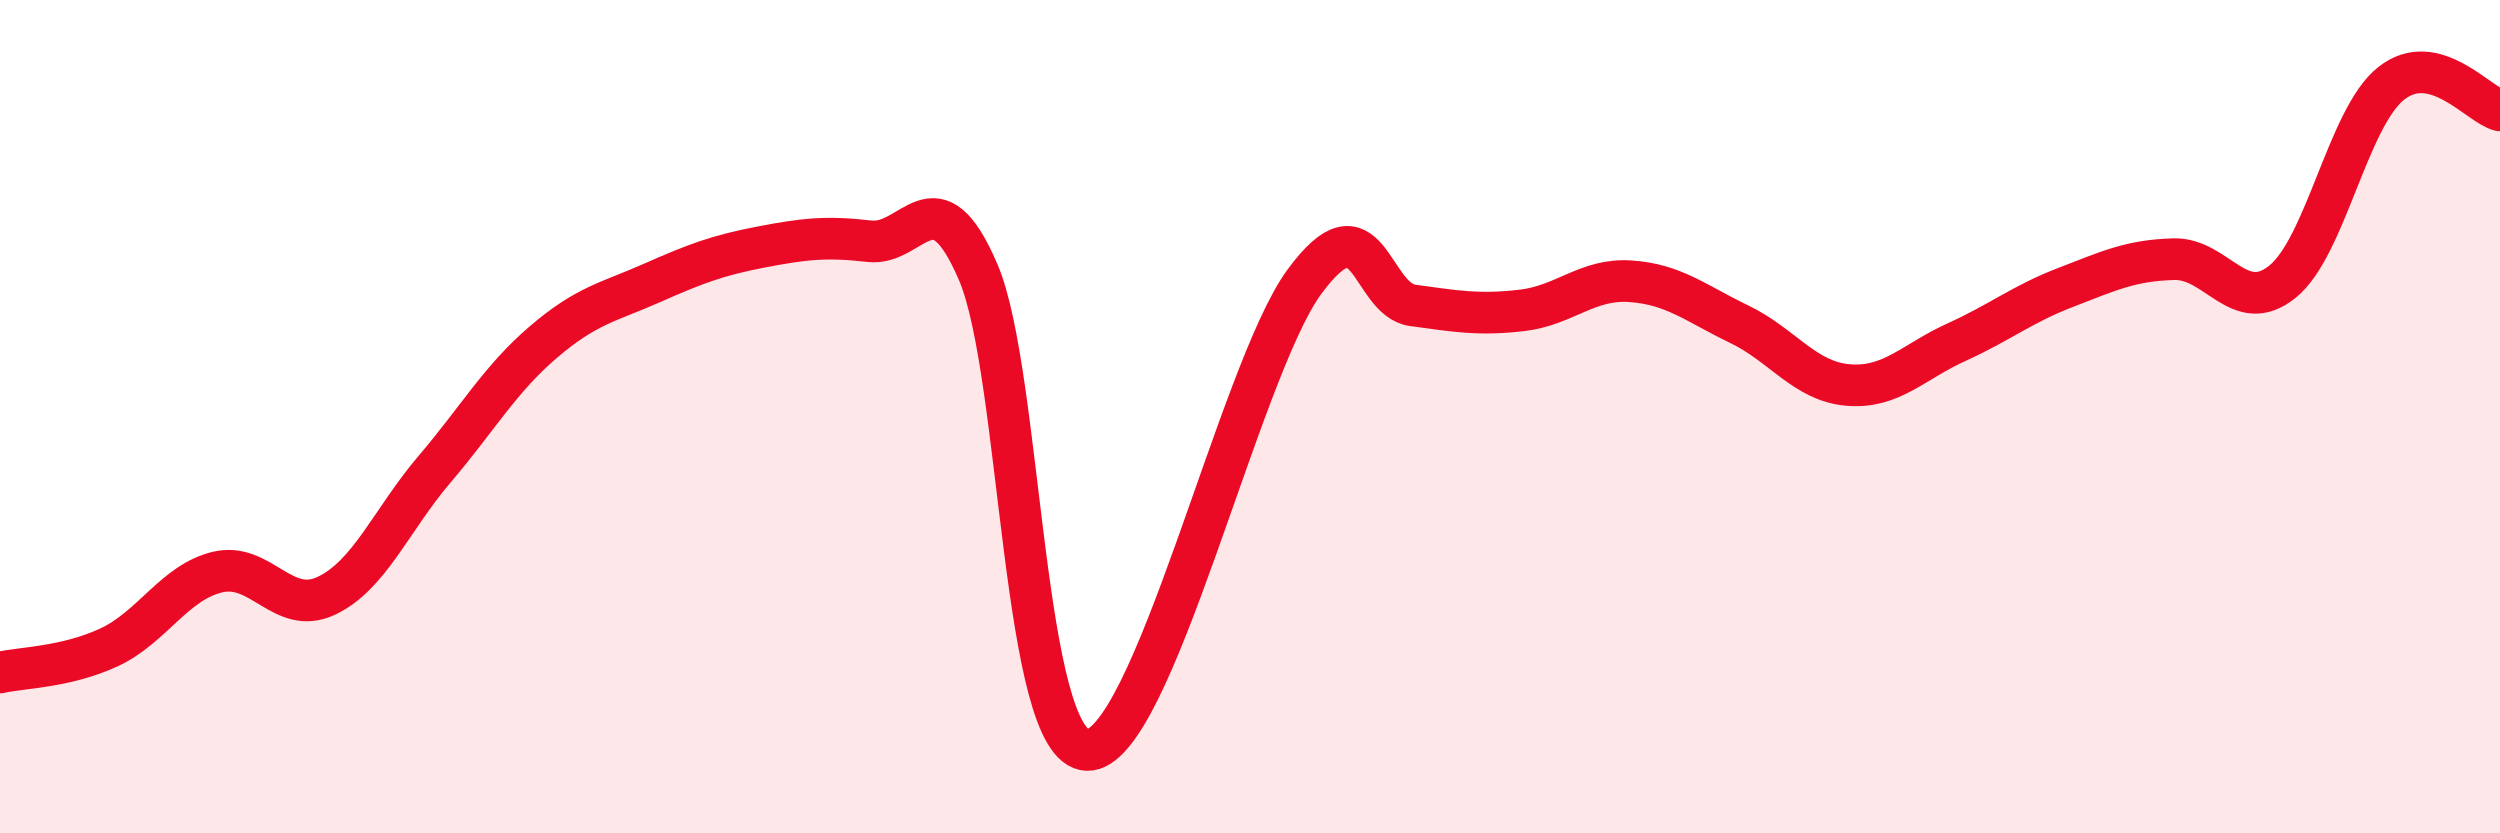
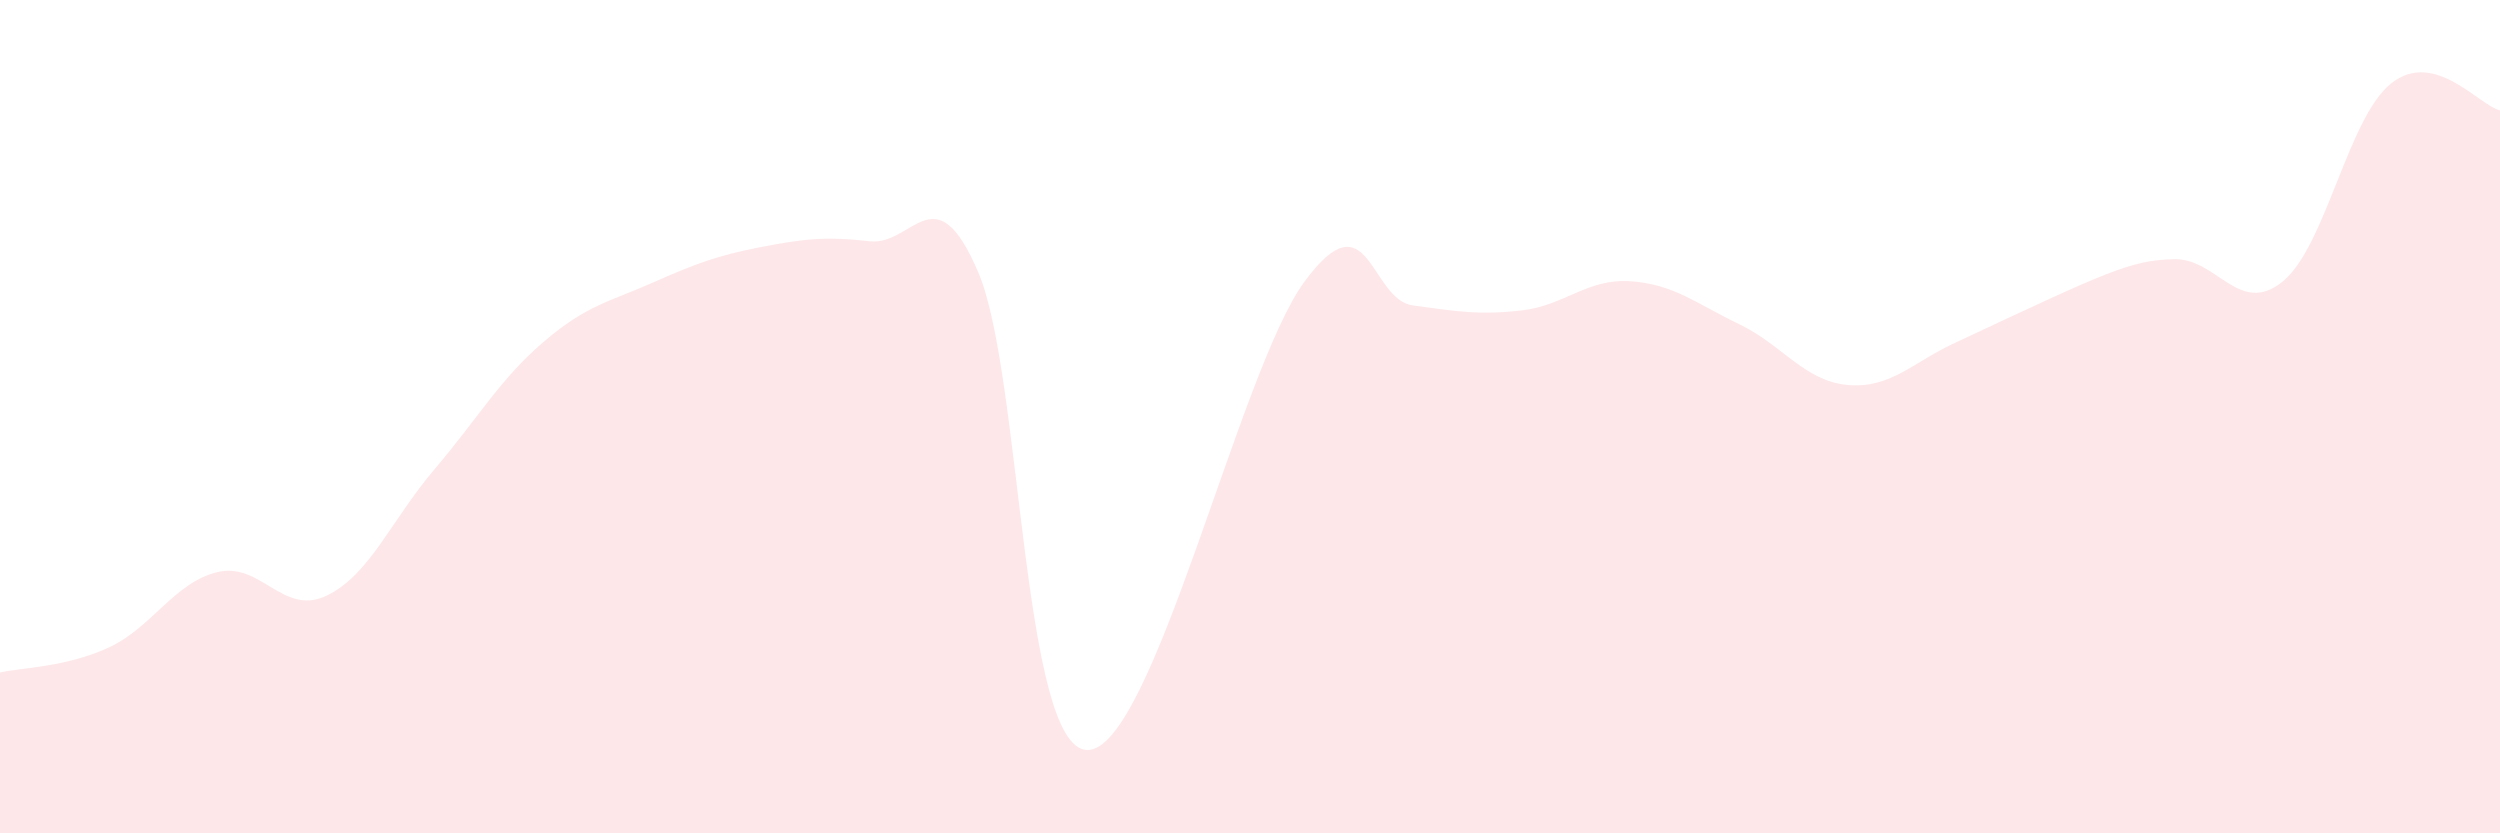
<svg xmlns="http://www.w3.org/2000/svg" width="60" height="20" viewBox="0 0 60 20">
-   <path d="M 0,16.14 C 0.52,16.02 1.57,16.02 2.61,15.54 C 3.65,15.06 4.18,13.98 5.22,13.73 C 6.26,13.48 6.79,14.79 7.83,14.3 C 8.87,13.81 9.39,12.48 10.43,11.26 C 11.47,10.04 12,9.1 13.04,8.21 C 14.08,7.32 14.61,7.25 15.65,6.79 C 16.69,6.33 17.22,6.13 18.26,5.93 C 19.3,5.73 19.83,5.67 20.87,5.79 C 21.91,5.91 22.44,4.1 23.48,6.54 C 24.52,8.98 24.53,17.95 26.09,18 C 27.65,18.05 29.74,8.9 31.3,6.77 C 32.86,4.64 32.87,7.19 33.91,7.33 C 34.95,7.47 35.48,7.57 36.52,7.45 C 37.56,7.33 38.09,6.68 39.13,6.75 C 40.17,6.82 40.7,7.28 41.74,7.78 C 42.78,8.28 43.31,9.15 44.35,9.24 C 45.39,9.33 45.92,8.68 46.96,8.21 C 48,7.74 48.53,7.3 49.57,6.9 C 50.61,6.5 51.13,6.25 52.17,6.22 C 53.21,6.19 53.74,7.6 54.78,6.76 C 55.82,5.92 56.35,2.82 57.39,2 C 58.43,1.18 59.48,2.52 60,2.65L60 20L0 20Z" fill="#EB0A25" opacity="0.1" stroke-linecap="round" stroke-linejoin="round" />
-   <path d="M 0,16.14 C 0.52,16.02 1.57,16.02 2.61,15.54 C 3.65,15.06 4.18,13.98 5.22,13.73 C 6.26,13.48 6.79,14.79 7.83,14.3 C 8.87,13.81 9.39,12.48 10.43,11.26 C 11.47,10.04 12,9.1 13.04,8.21 C 14.08,7.32 14.61,7.25 15.65,6.79 C 16.69,6.33 17.22,6.13 18.26,5.93 C 19.3,5.73 19.83,5.67 20.87,5.79 C 21.91,5.91 22.44,4.1 23.48,6.54 C 24.52,8.98 24.53,17.95 26.09,18 C 27.65,18.05 29.74,8.9 31.3,6.77 C 32.86,4.64 32.87,7.19 33.91,7.33 C 34.95,7.47 35.48,7.57 36.52,7.45 C 37.56,7.33 38.09,6.68 39.13,6.75 C 40.17,6.82 40.7,7.28 41.74,7.78 C 42.78,8.28 43.31,9.15 44.35,9.24 C 45.39,9.33 45.92,8.68 46.96,8.21 C 48,7.74 48.53,7.3 49.57,6.9 C 50.61,6.5 51.13,6.25 52.17,6.22 C 53.21,6.19 53.74,7.6 54.78,6.76 C 55.82,5.92 56.35,2.82 57.39,2 C 58.43,1.18 59.48,2.52 60,2.65" stroke="#EB0A25" stroke-width="1" fill="none" stroke-linecap="round" stroke-linejoin="round" />
+   <path d="M 0,16.14 C 0.52,16.02 1.57,16.02 2.61,15.54 C 3.65,15.06 4.18,13.98 5.22,13.73 C 6.26,13.48 6.79,14.79 7.83,14.3 C 8.87,13.81 9.39,12.48 10.43,11.26 C 11.47,10.04 12,9.1 13.04,8.21 C 14.08,7.32 14.61,7.25 15.65,6.79 C 16.69,6.33 17.22,6.13 18.26,5.93 C 19.3,5.73 19.83,5.67 20.87,5.79 C 21.91,5.91 22.44,4.1 23.48,6.54 C 24.52,8.98 24.53,17.95 26.09,18 C 27.65,18.05 29.74,8.9 31.3,6.77 C 32.86,4.64 32.87,7.19 33.91,7.33 C 34.95,7.47 35.48,7.57 36.52,7.45 C 37.56,7.33 38.09,6.68 39.13,6.75 C 40.17,6.82 40.7,7.28 41.74,7.78 C 42.78,8.28 43.31,9.15 44.35,9.24 C 45.39,9.33 45.92,8.68 46.96,8.21 C 50.61,6.5 51.13,6.25 52.17,6.22 C 53.21,6.19 53.74,7.6 54.78,6.76 C 55.82,5.92 56.35,2.82 57.39,2 C 58.43,1.18 59.48,2.52 60,2.65L60 20L0 20Z" fill="#EB0A25" opacity="0.1" stroke-linecap="round" stroke-linejoin="round" />
</svg>